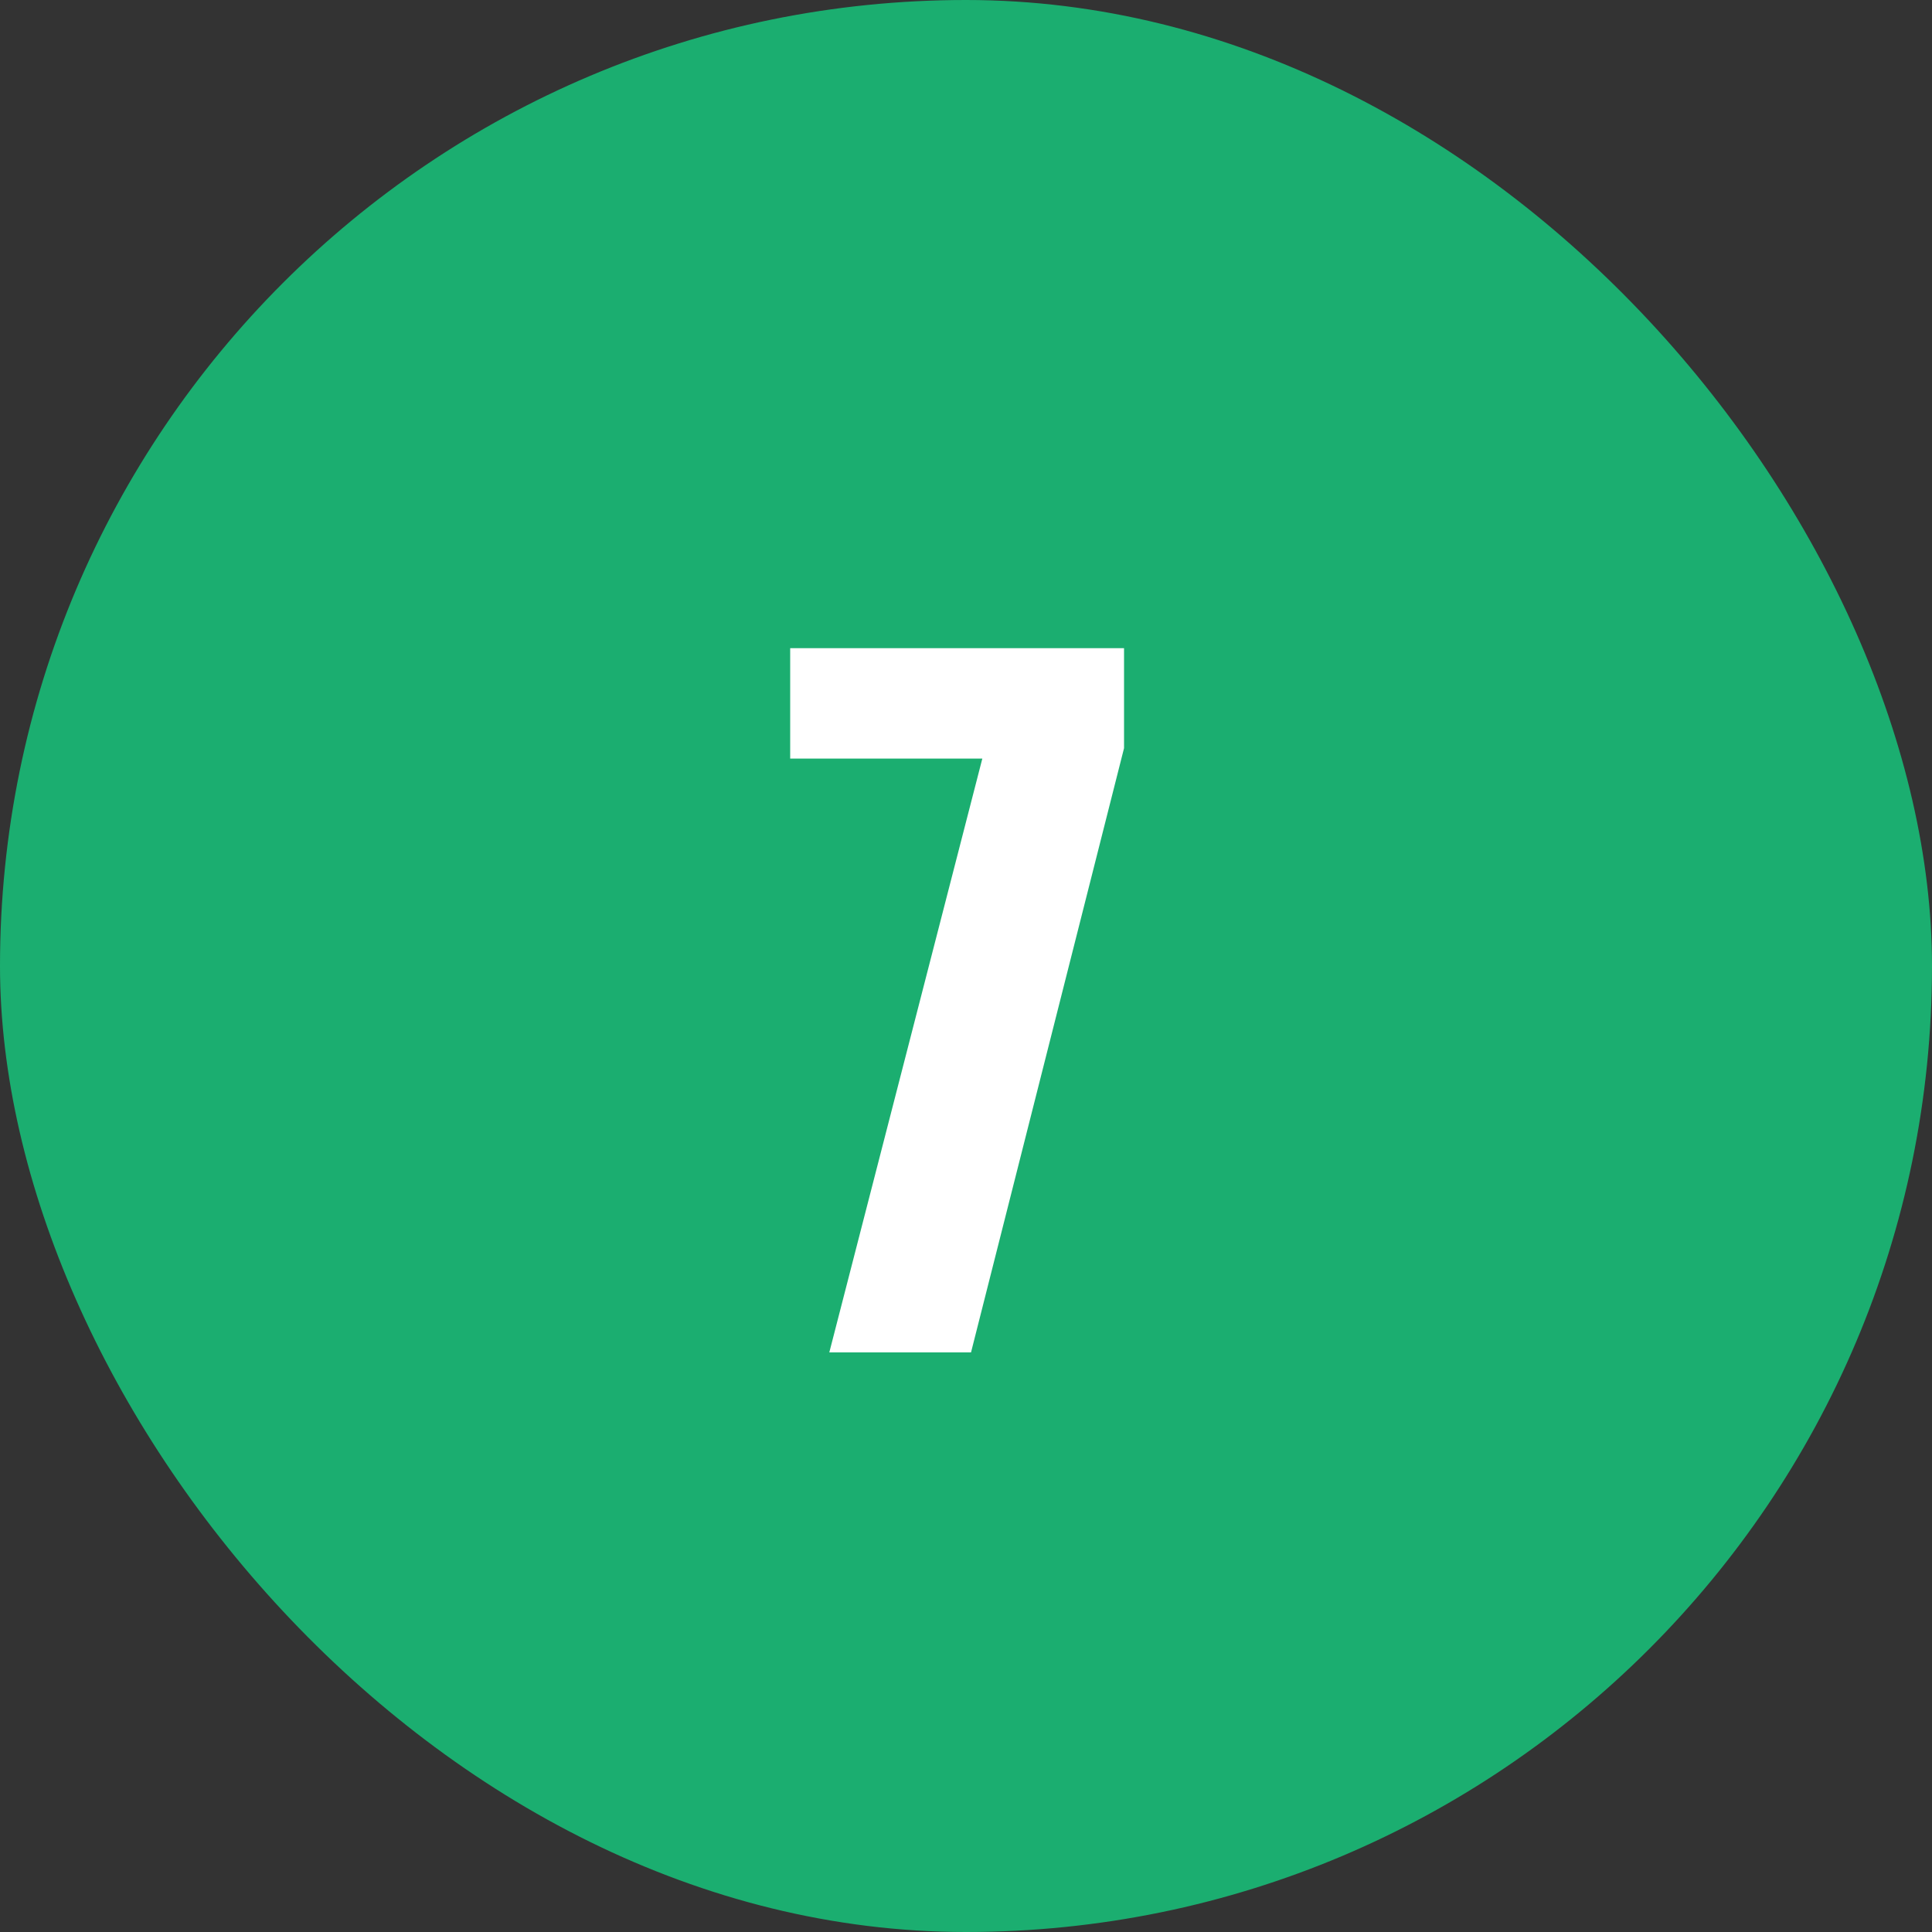
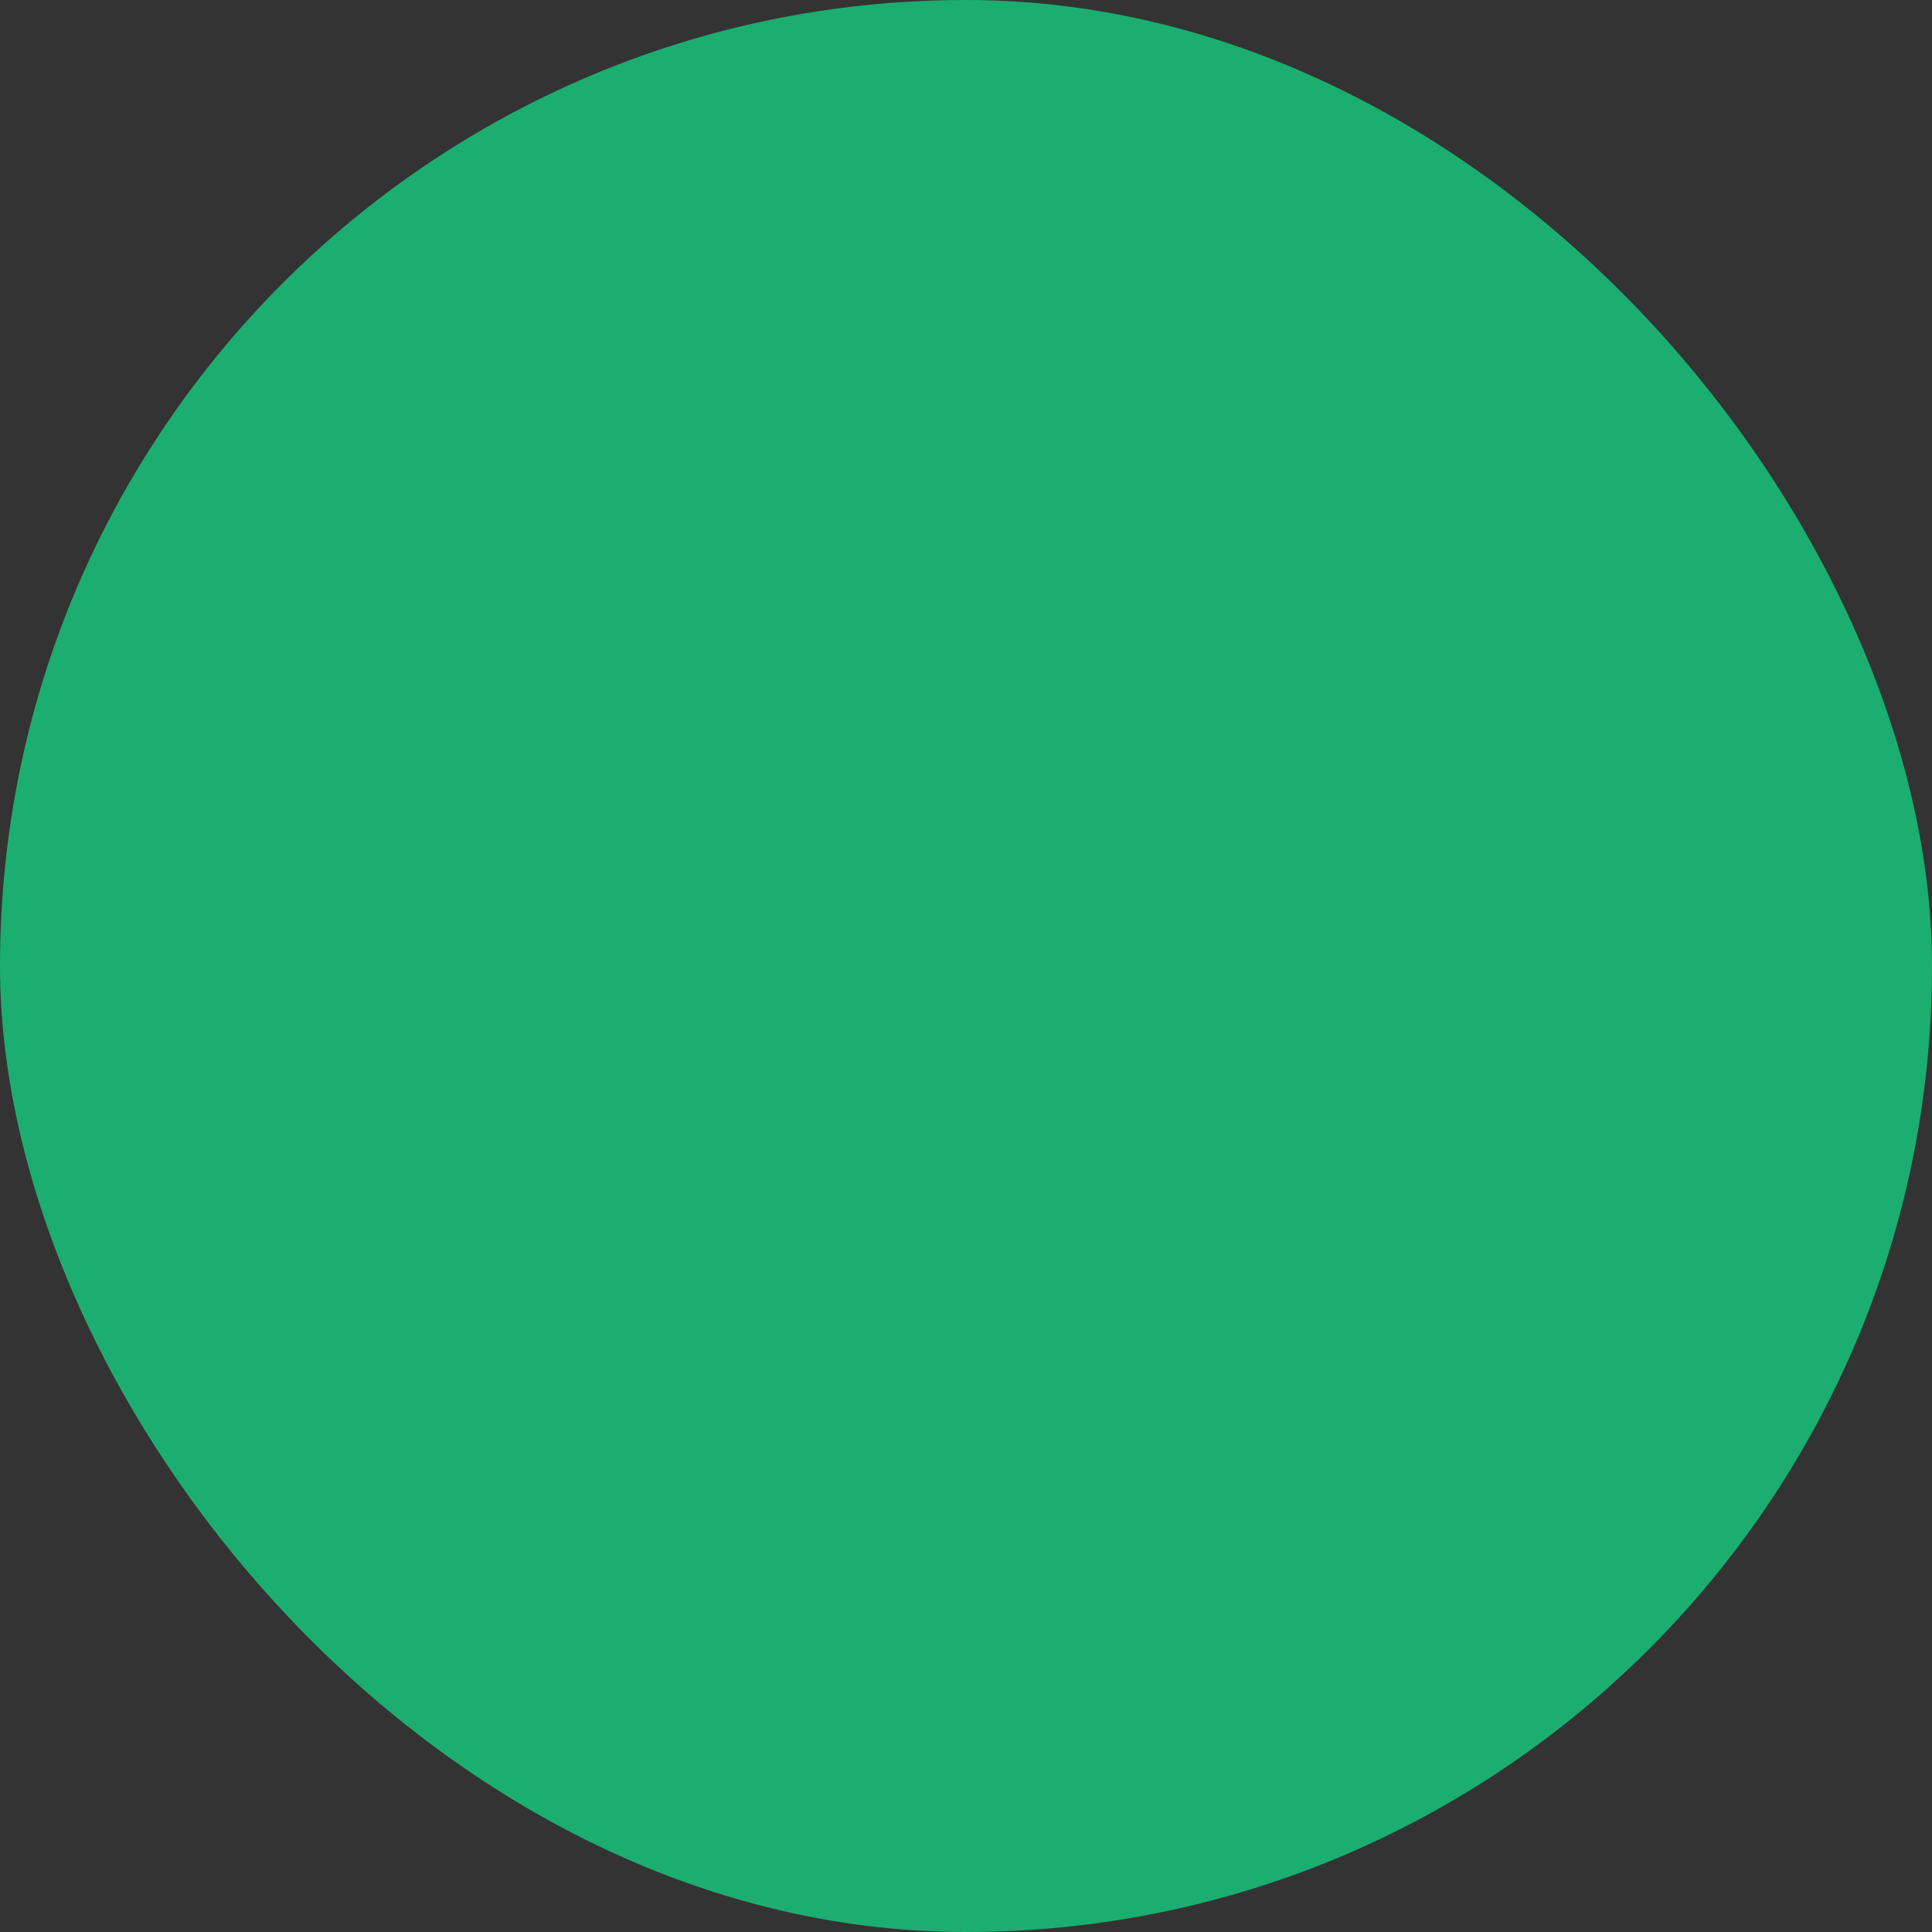
<svg xmlns="http://www.w3.org/2000/svg" width="40" height="40" viewBox="0 0 40 40" fill="none">
  <rect x="0" y="0" width="40" height="40" fill="#333333" stroke="none" />
  <rect width="40" height="40" rx="20" fill="#1BAE70" />
-   <path d="M17.17 28L20.338 15.706H16.36V13.42H23.272V15.49L20.104 28H17.17Z" fill="white" />
</svg>